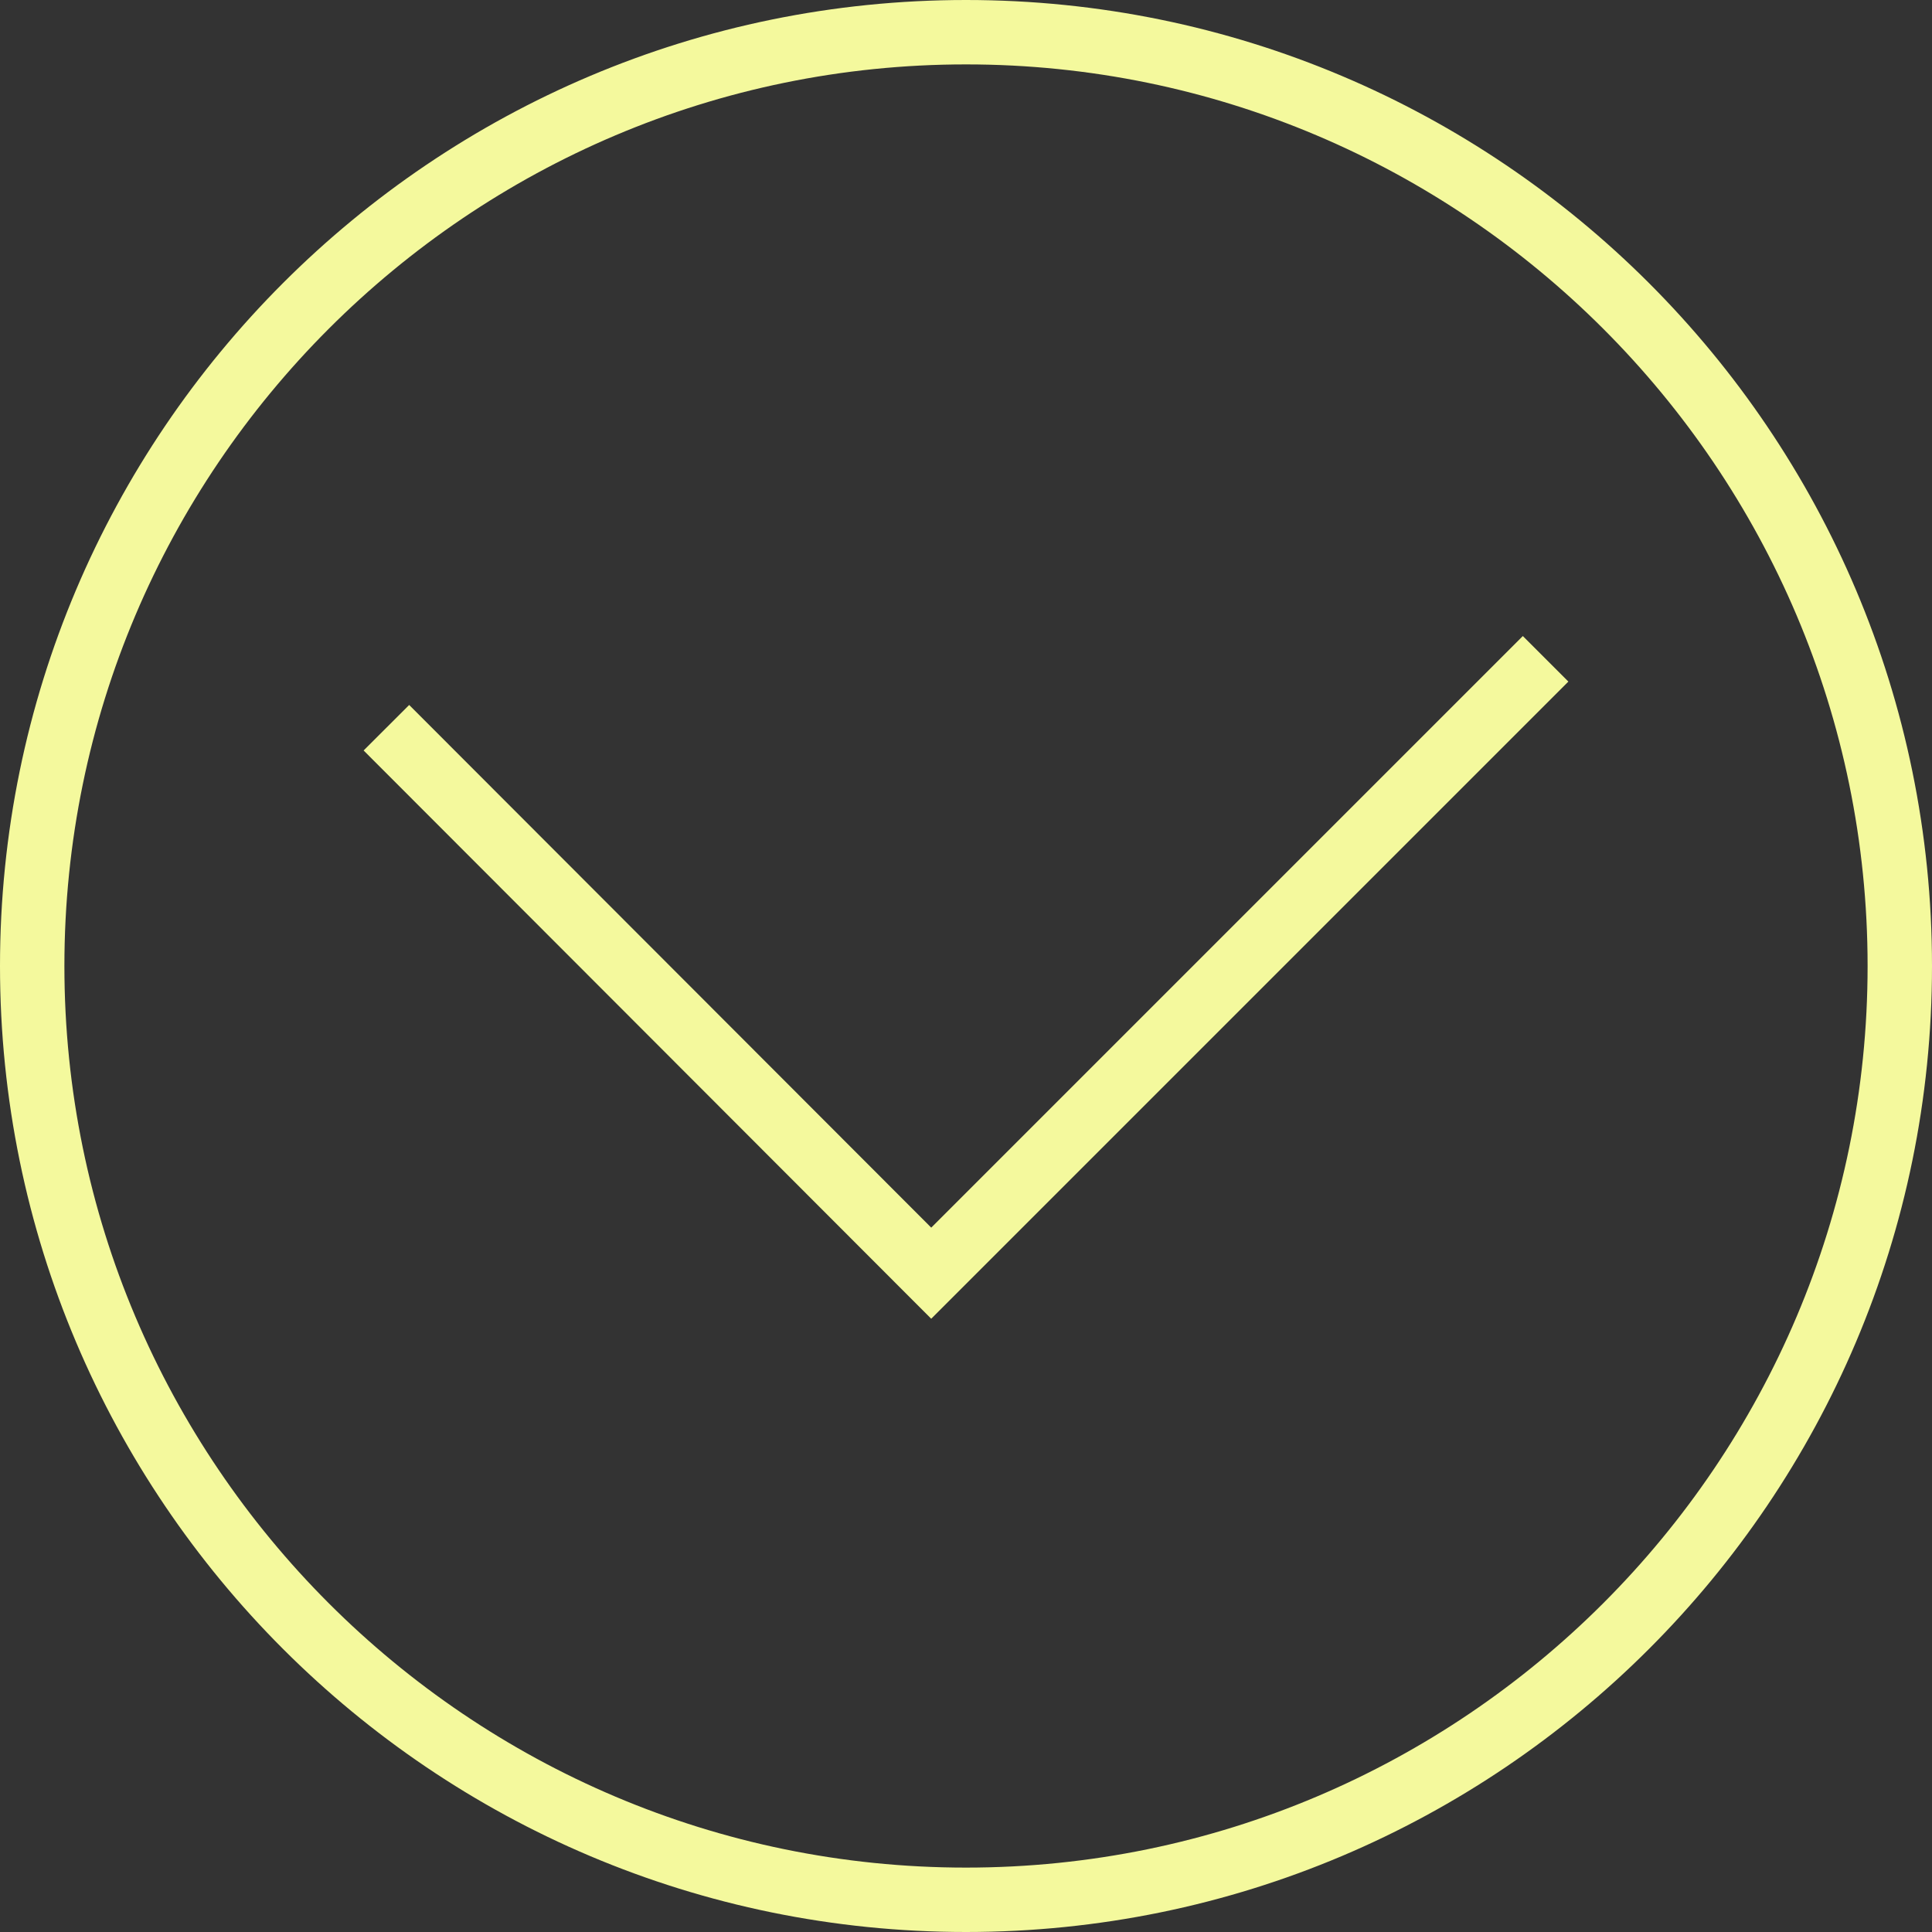
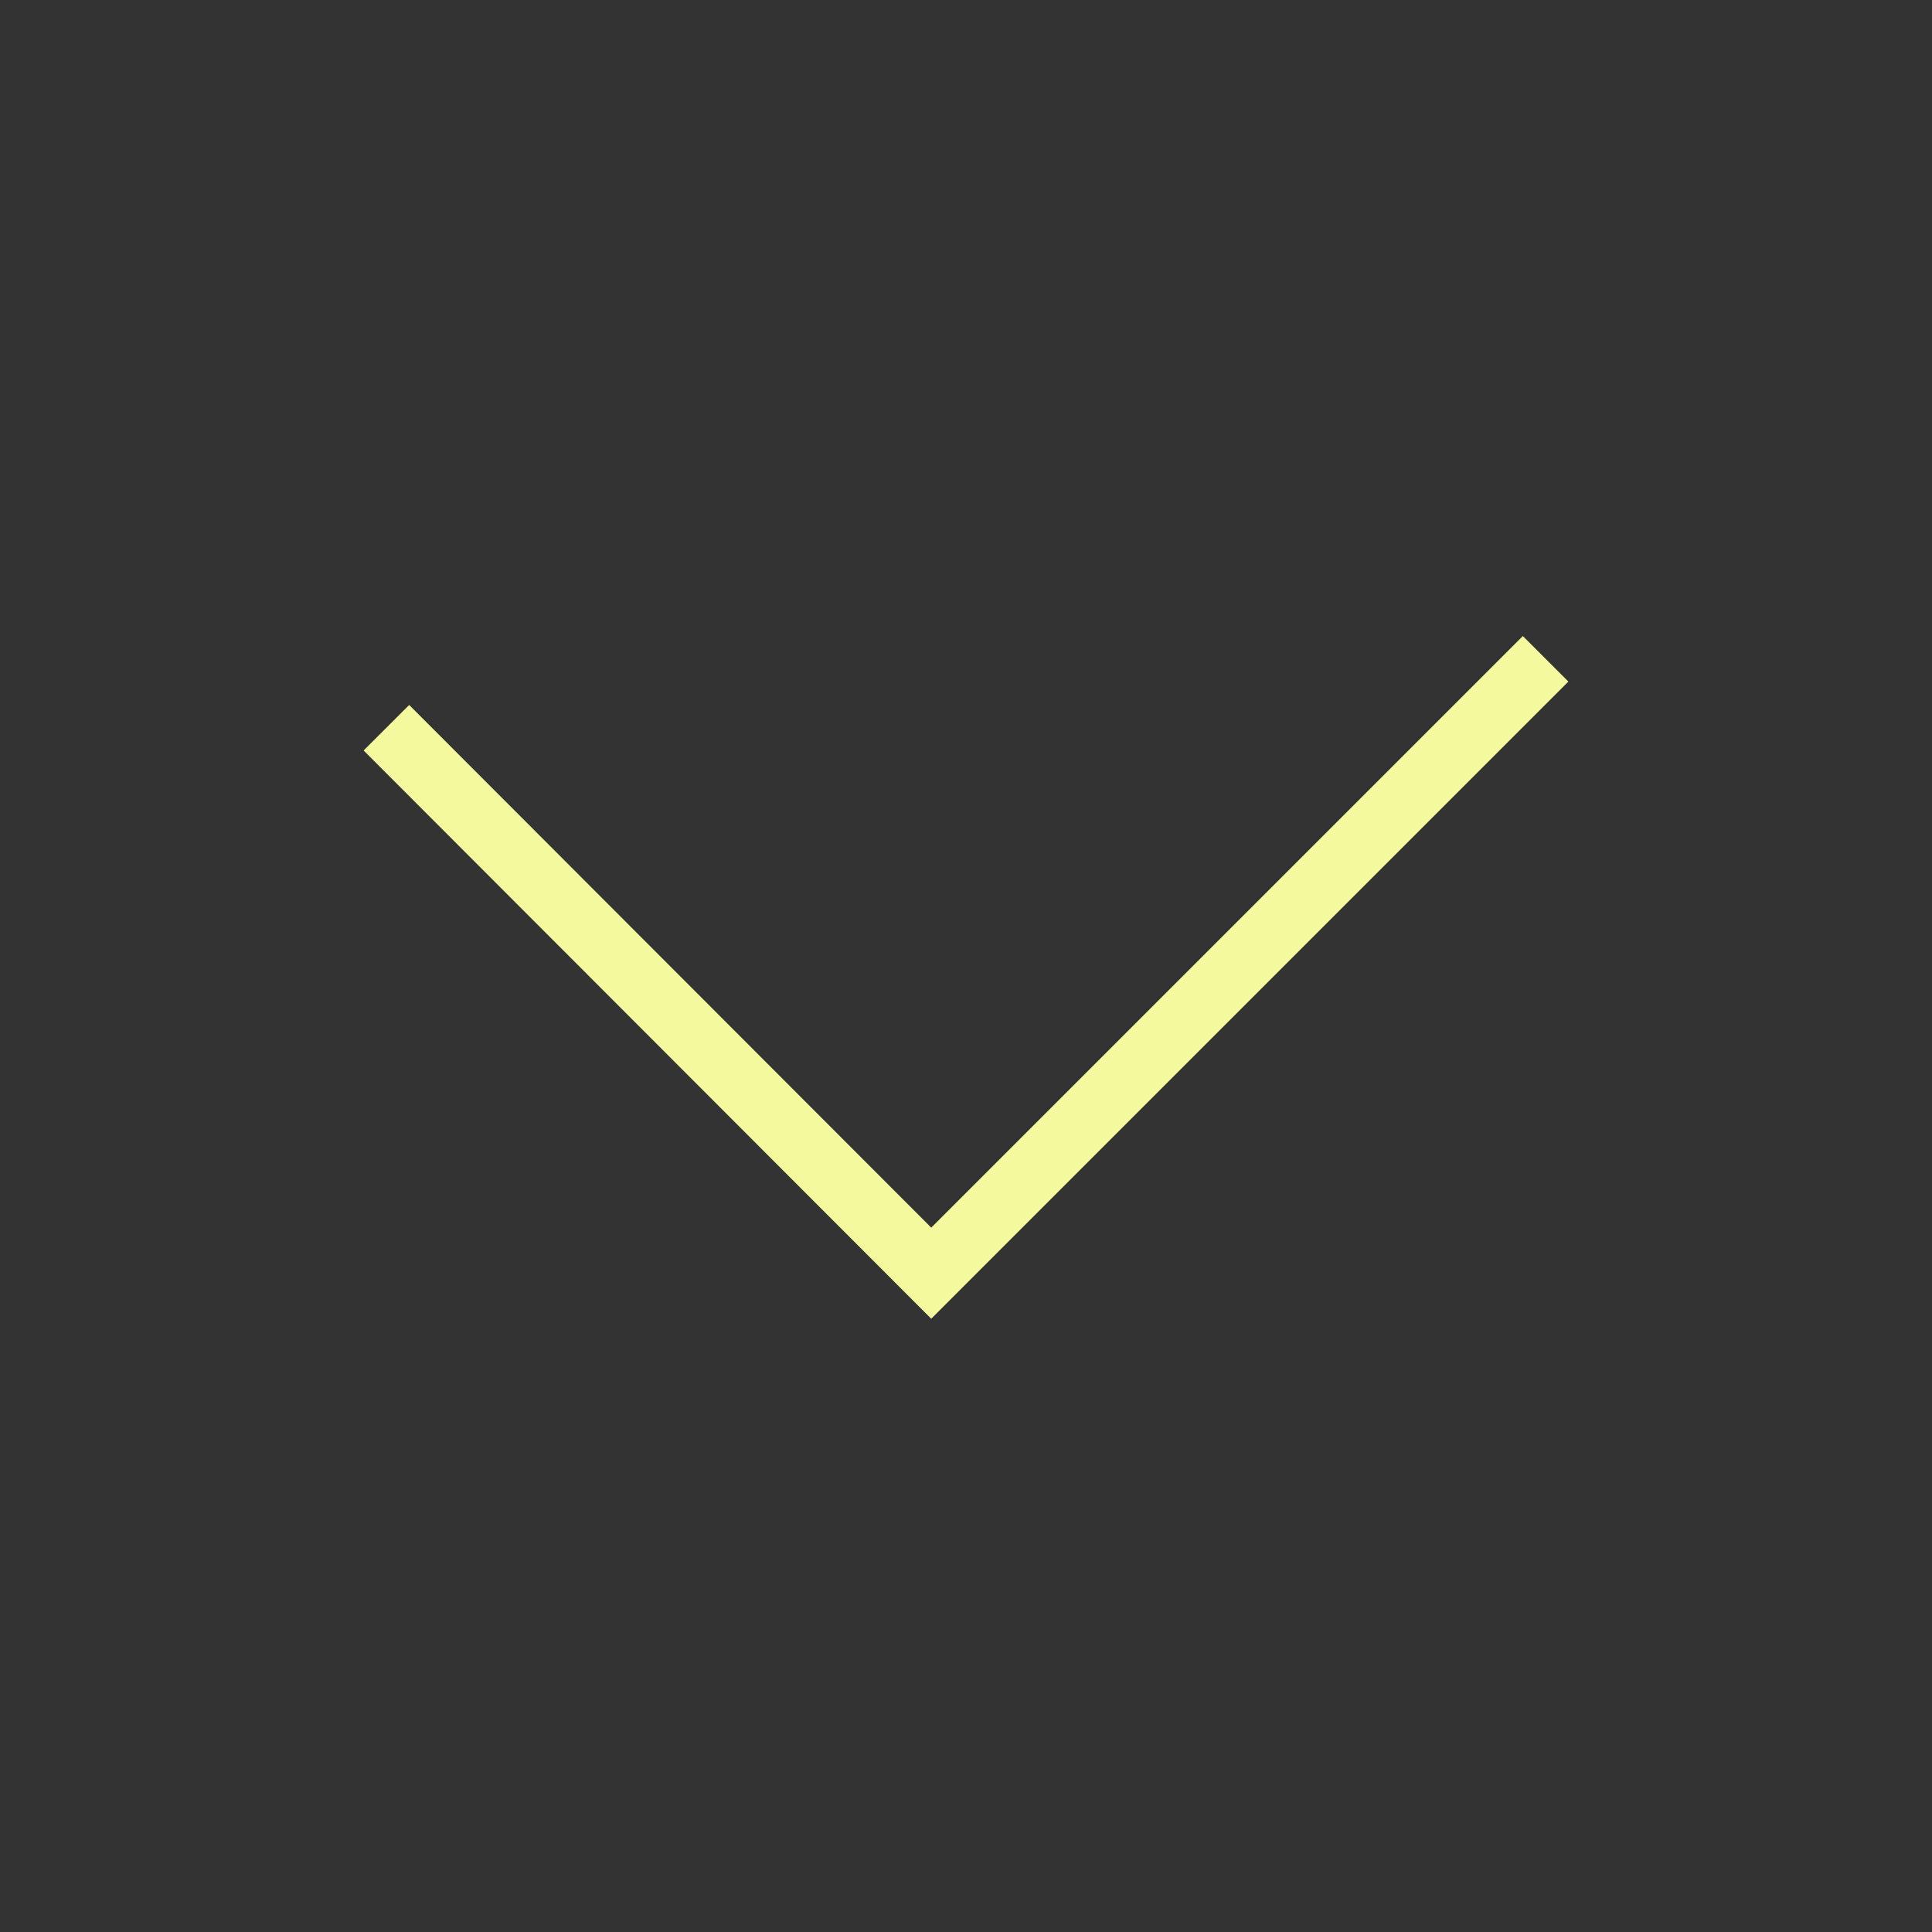
<svg xmlns="http://www.w3.org/2000/svg" id="_レイヤー_2" width="30" height="30" viewBox="0 0 30 30">
  <rect x="0" y="0" width="30" height="30" fill="#333333" stroke="none" />
  <defs>
    <style>.cls-1{fill:none;stroke:#f4f99d;stroke-miterlimit:10;}.cls-2{fill:#f4f99d;}</style>
  </defs>
  <g id="_レイヤー_1-2">
    <g>
-       <path class="cls-2" d="m15,1c7.72,0,14,6.28,14,14s-6.28,14-14,14S1,22.72,1,15,7.28,1,15,1m0-1C6.72,0,0,6.72,0,15s6.72,15,15,15,15-6.72,15-15S23.28,0,15,0h0Z" />
      <polyline class="cls-1" points="6 11.3 14.46 19.77 24 10.23" />
    </g>
  </g>
</svg>